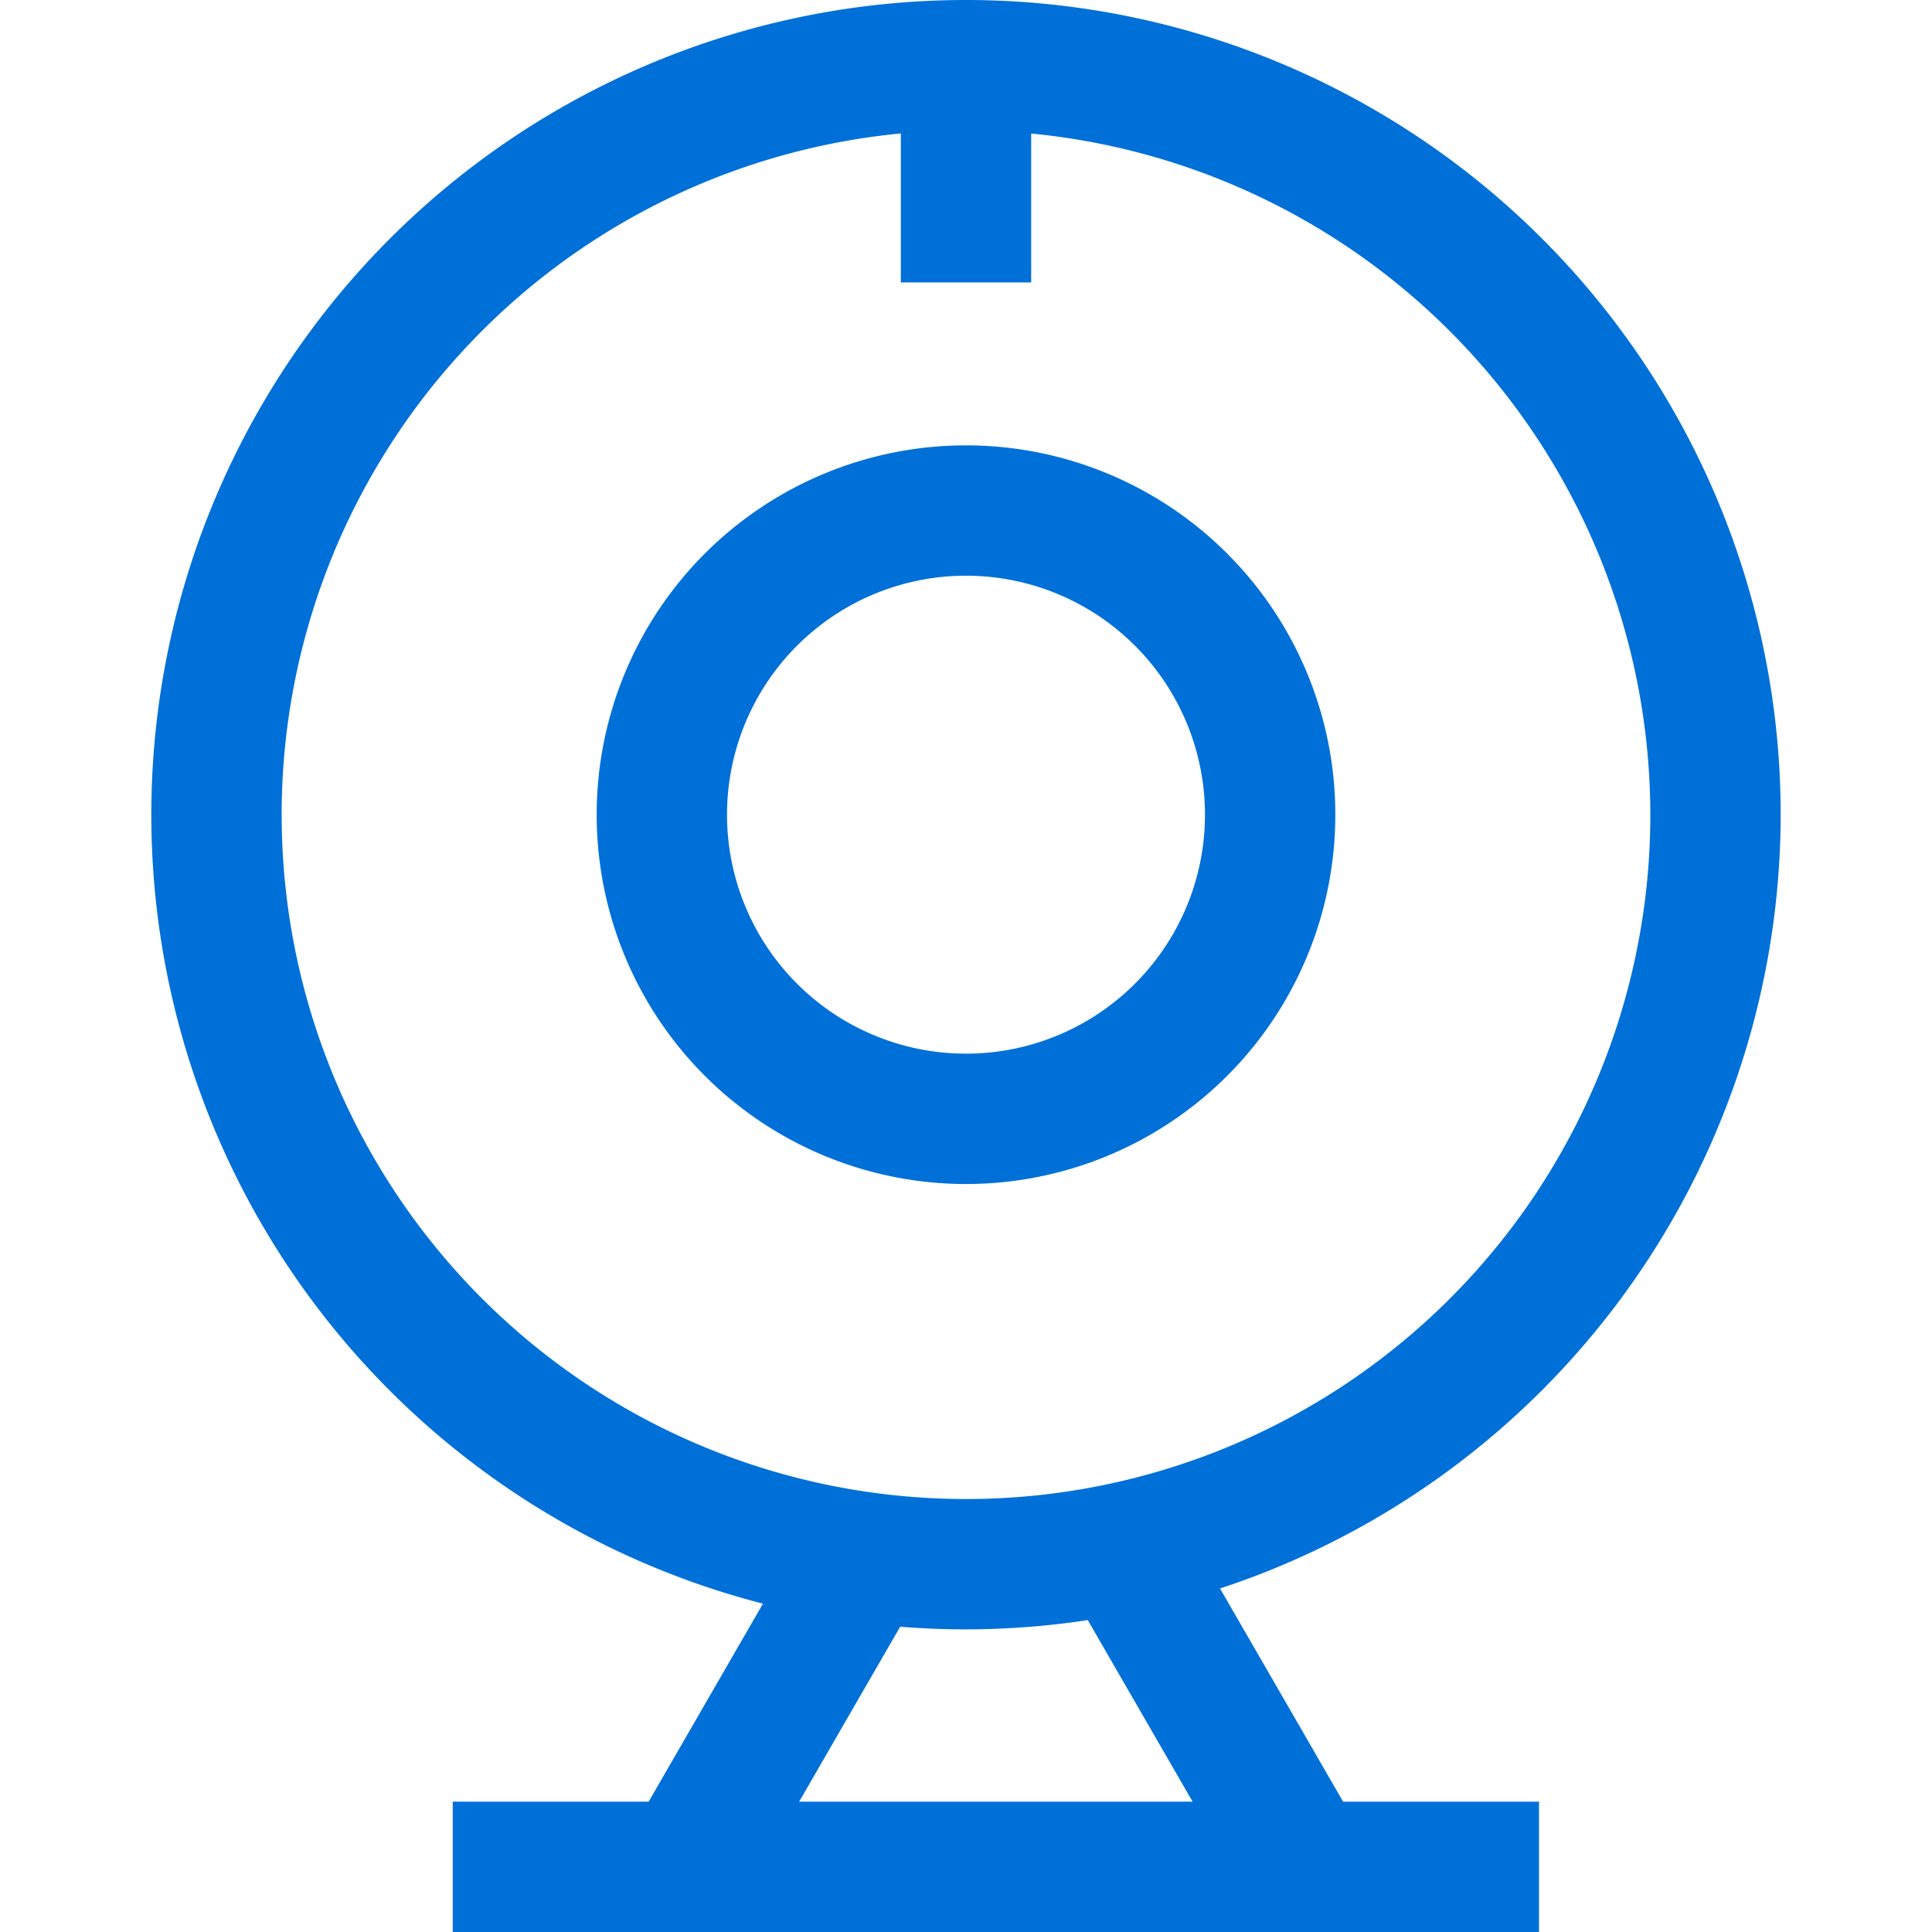
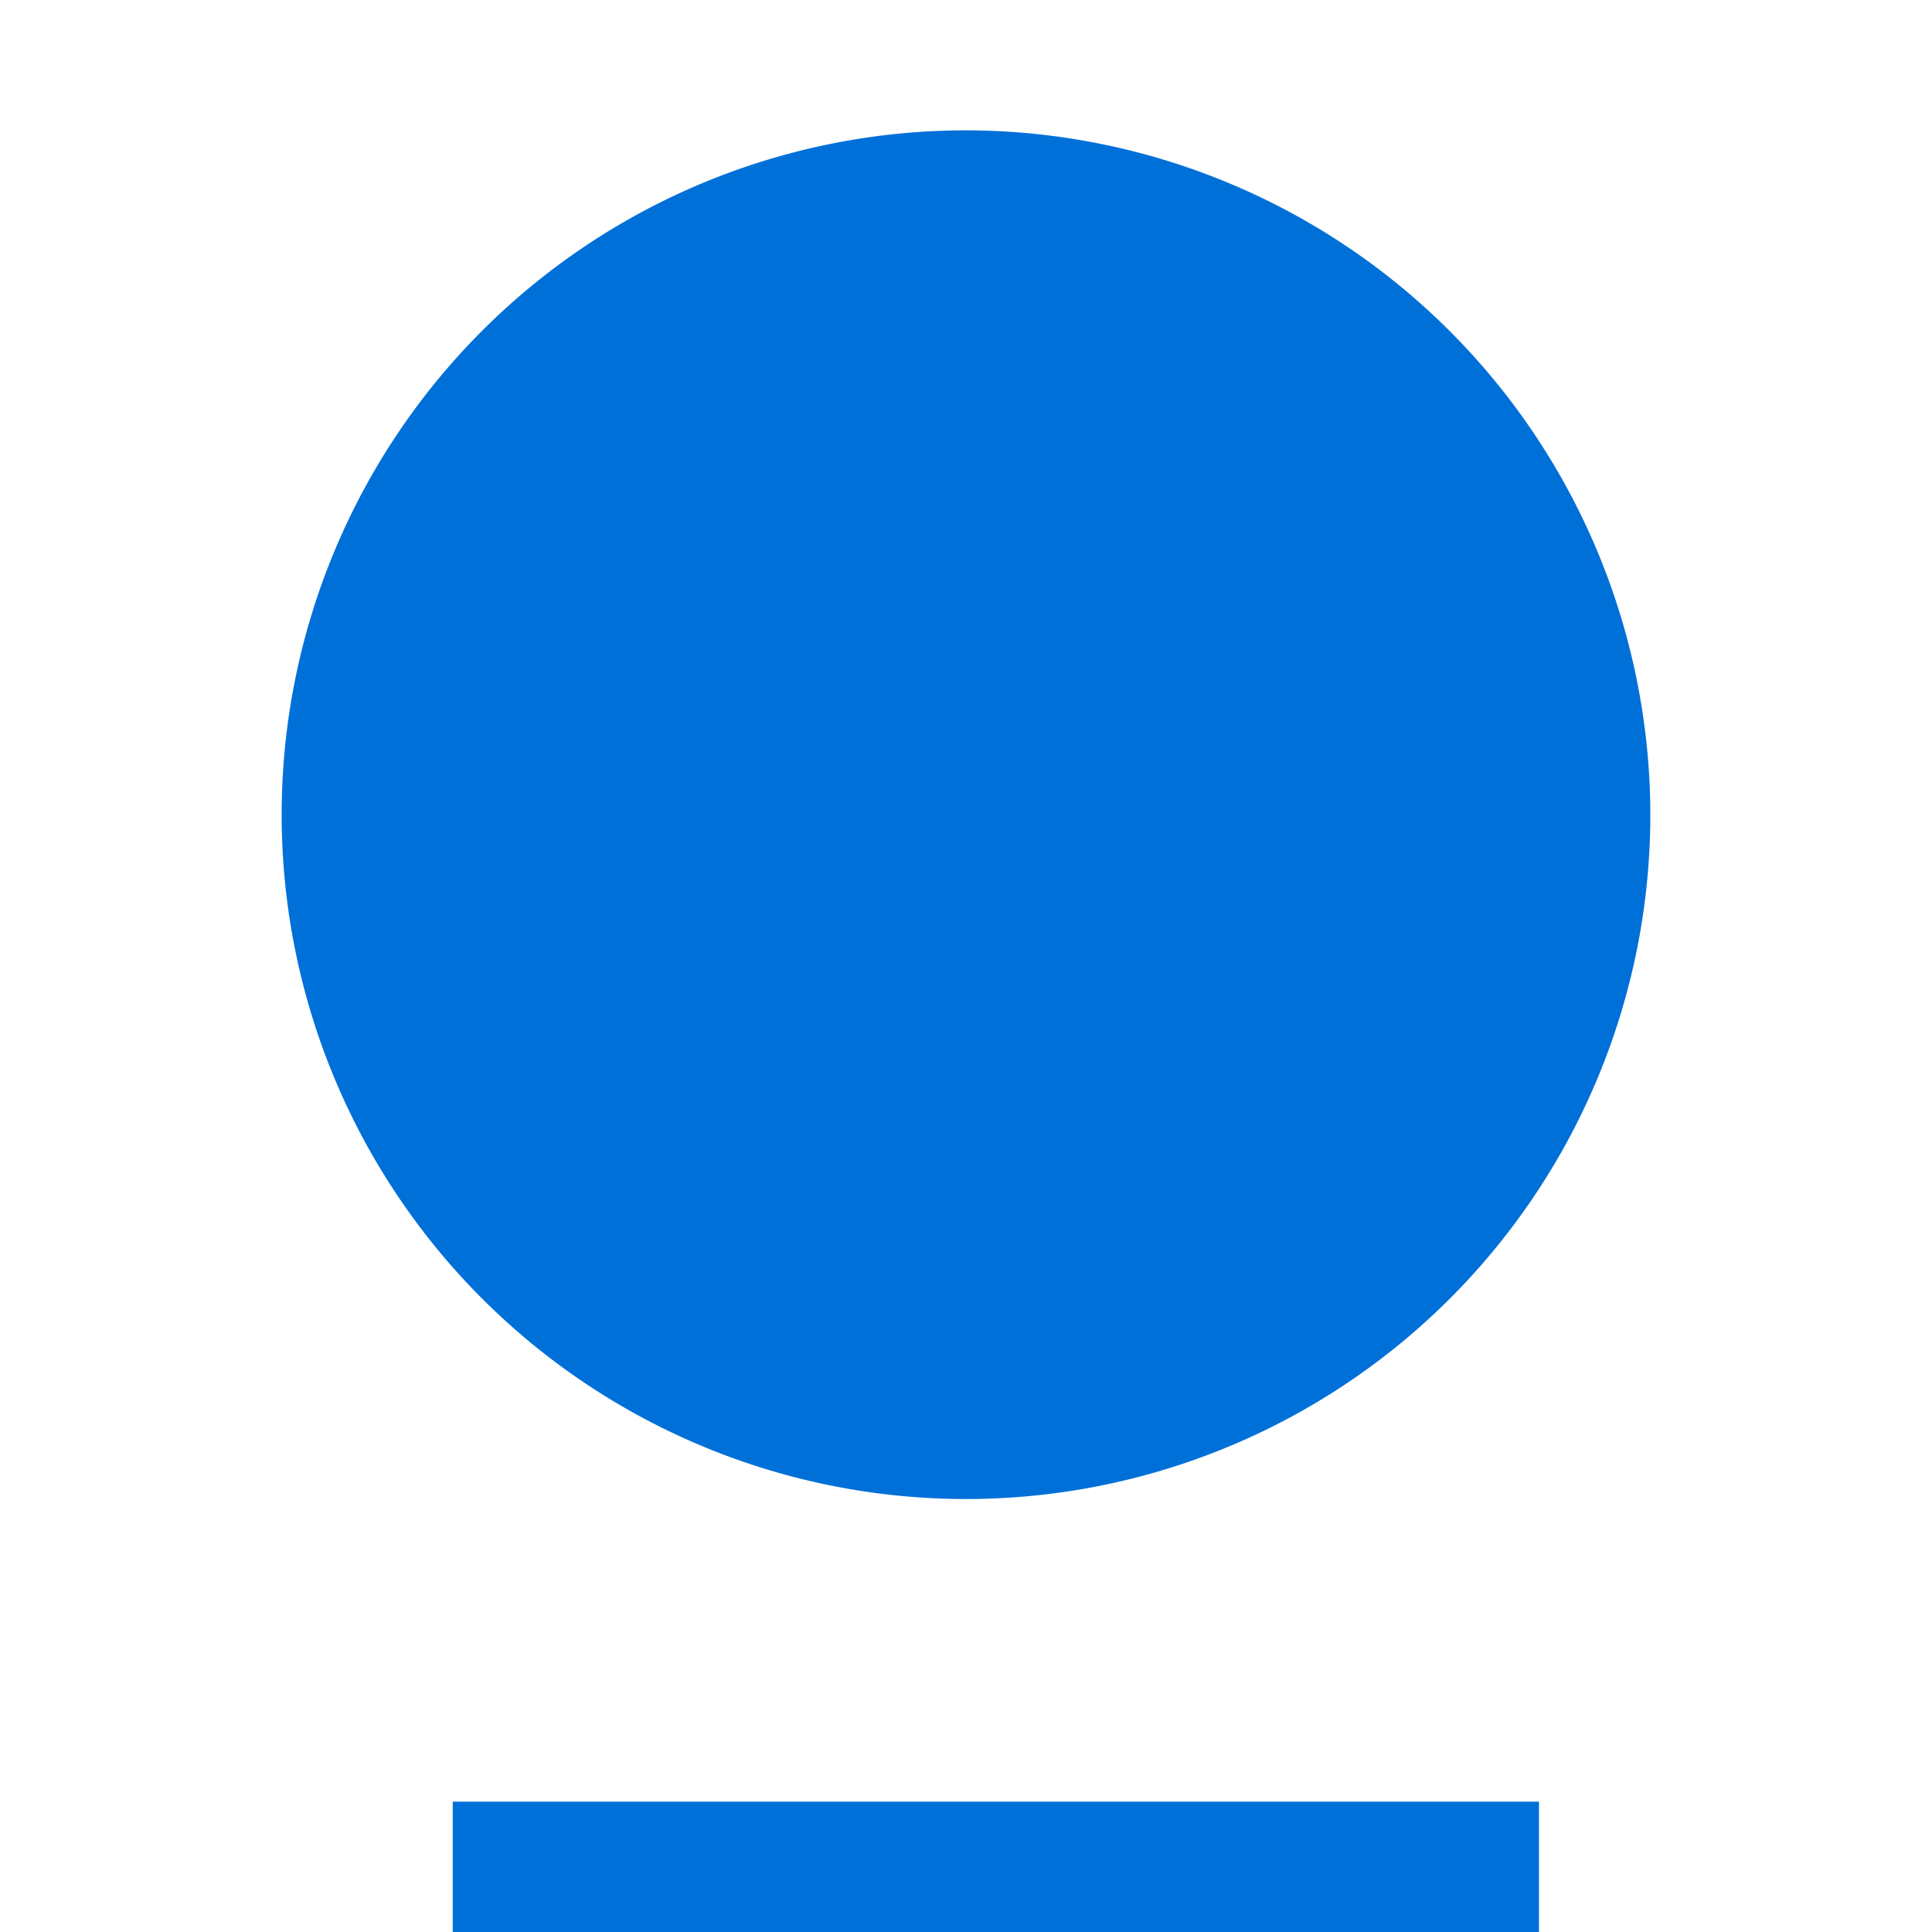
<svg xmlns="http://www.w3.org/2000/svg" t="1686566391106" class="icon" viewBox="0 0 1024 1024" version="1.1" p-id="125741" width="45" height="45">
  <path d="M512 627.55a195.749 195.749 0 1 1 195.749-195.749 195.749 195.749 0 0 1-195.749 195.749z m0-322.411a126.661 126.661 0 1 0 126.661 126.661 126.661 126.661 0 0 0-126.661-126.661zM239.966 954.912h575.734v69.088h-575.734z" p-id="125742" fill="#0070d9" />
-   <path d="M575.647 857.135l59.83-34.544 86.36 149.581-59.83 34.544zM333.822 972.195l86.36-149.576 59.83 34.544-86.36 149.576zM477.456 34.544h69.088v115.147H477.456z" p-id="125743" fill="#0070d9" />
-   <path d="M512 863.601a431.8 431.8 0 1 1 431.8-431.8 432.318 432.318 0 0 1-431.8 431.8z m0-794.513a362.712 362.712 0 1 0 362.712 362.712 363.115 363.115 0 0 0-362.712-362.712z" p-id="125744" fill="#0070d9" />
+   <path d="M512 863.601z m0-794.513a362.712 362.712 0 1 0 362.712 362.712 363.115 363.115 0 0 0-362.712-362.712z" p-id="125744" fill="#0070d9" />
</svg>